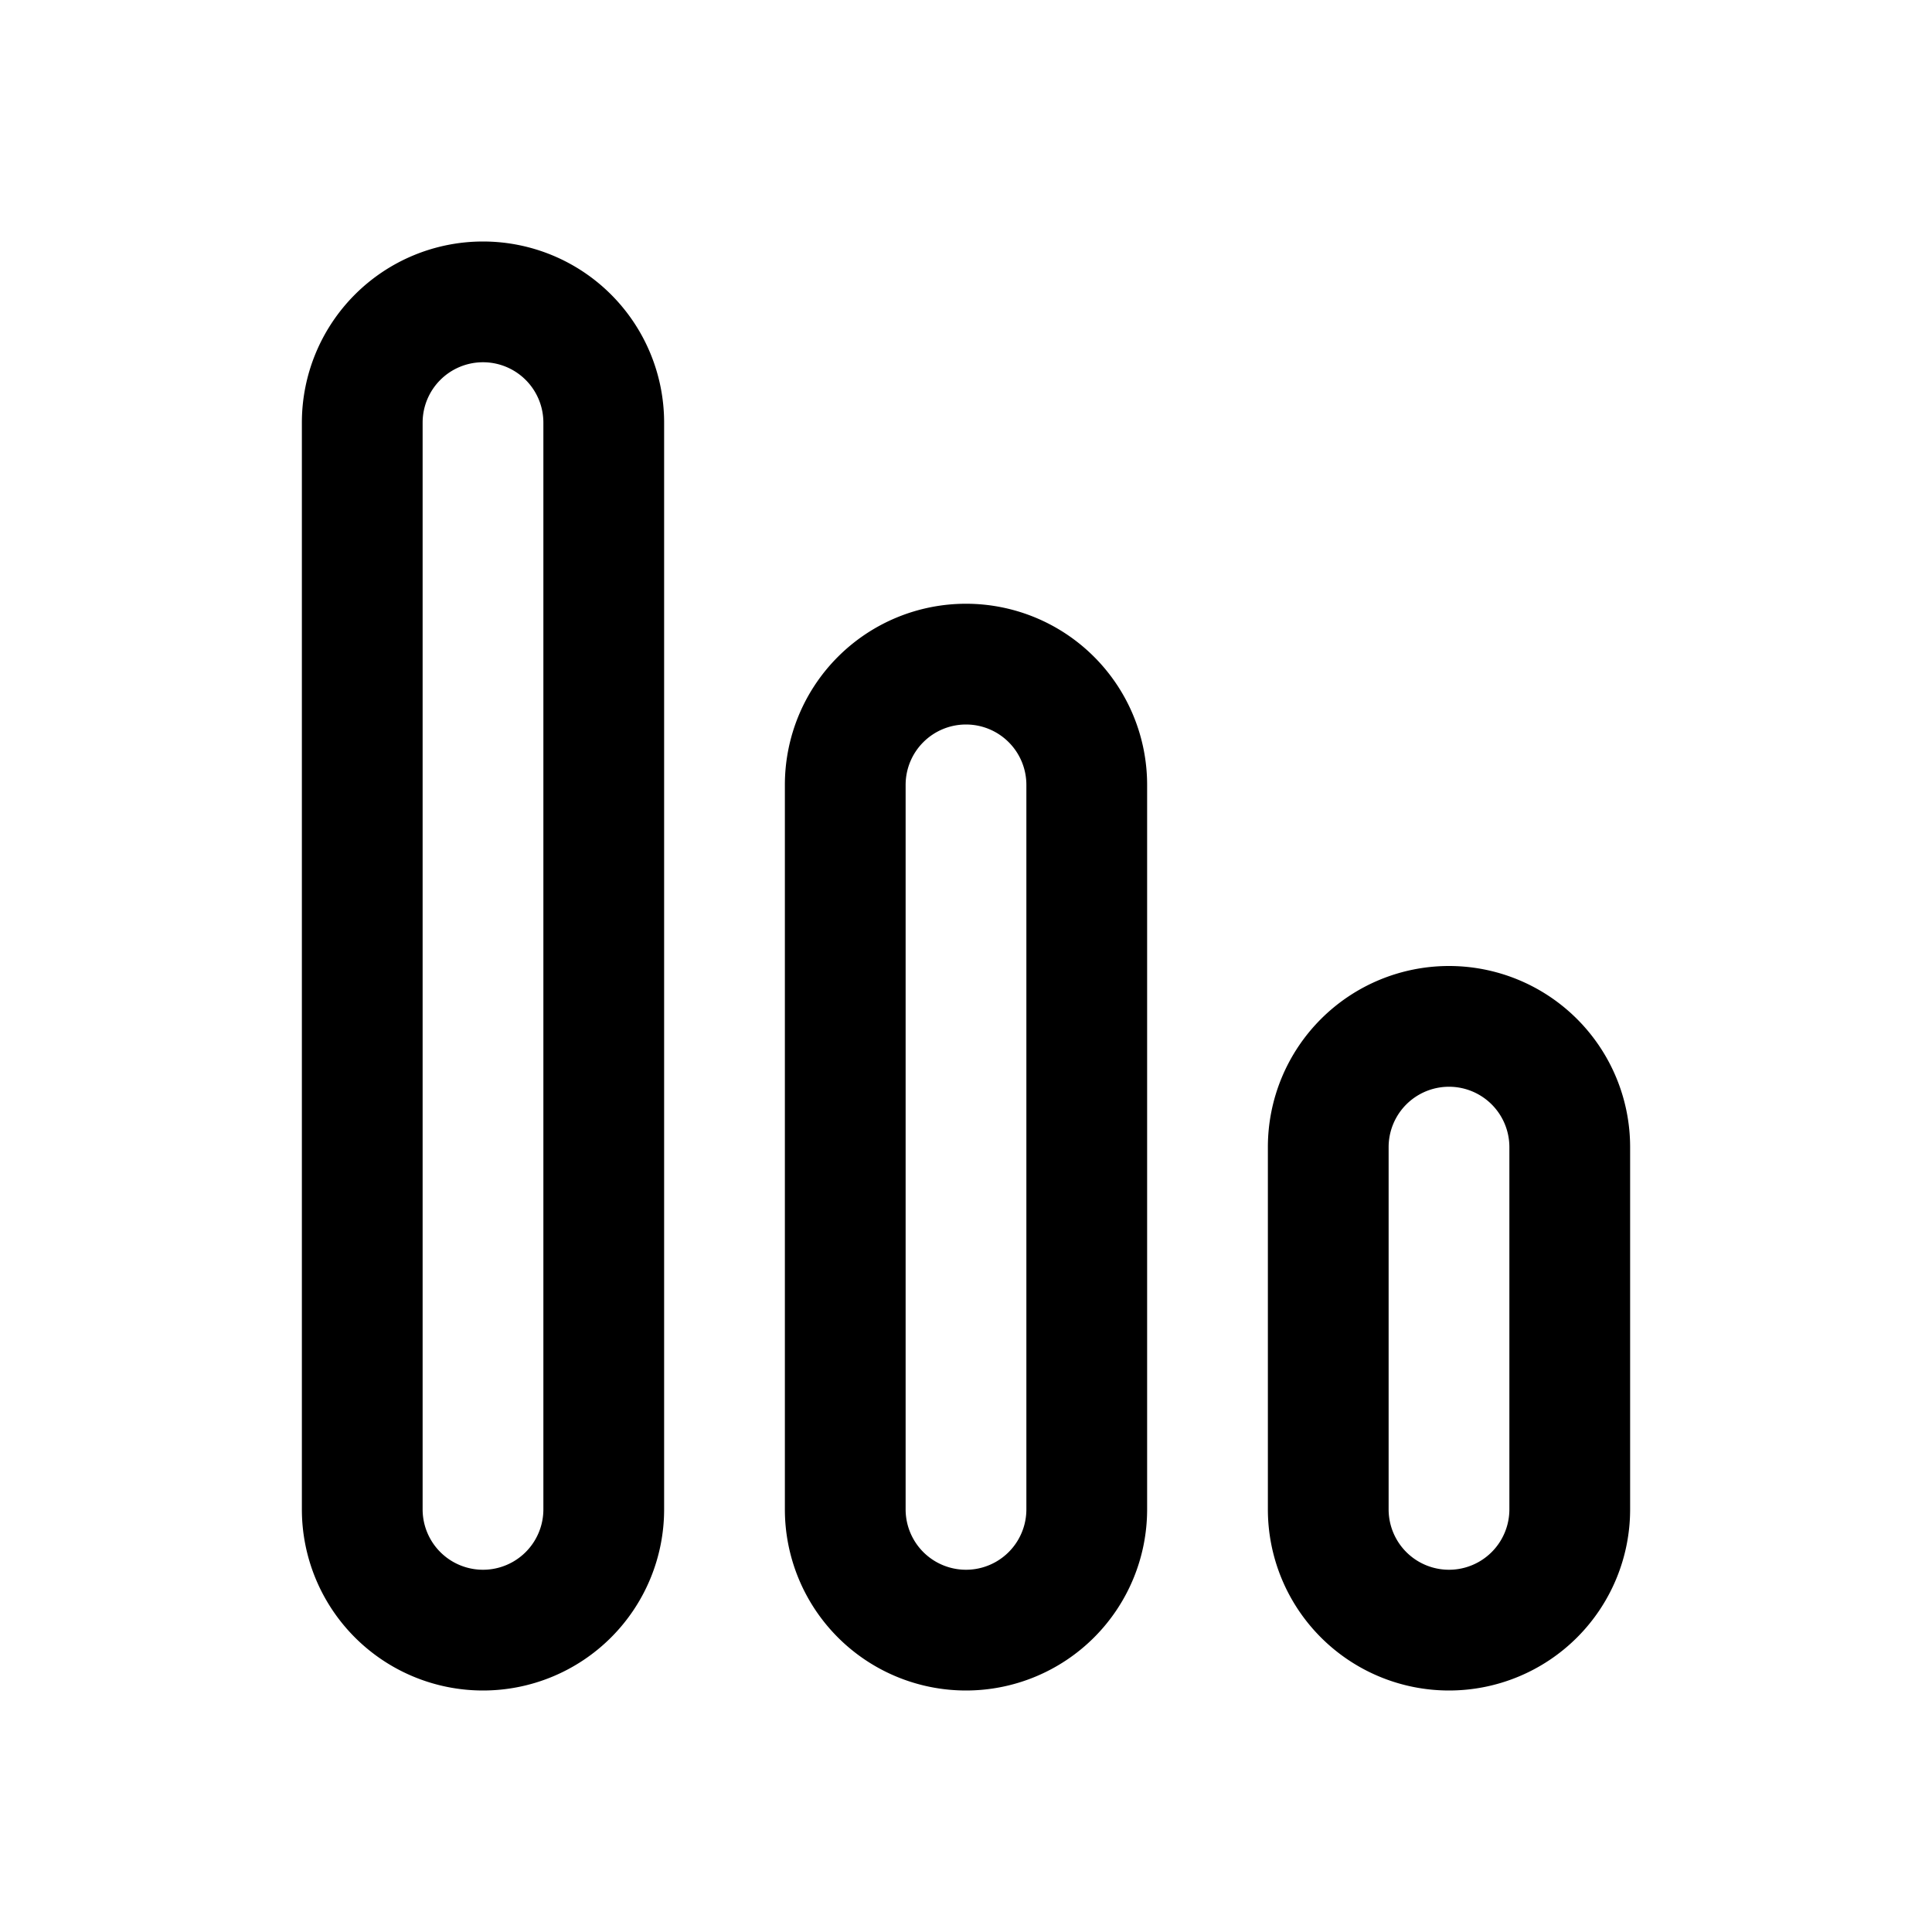
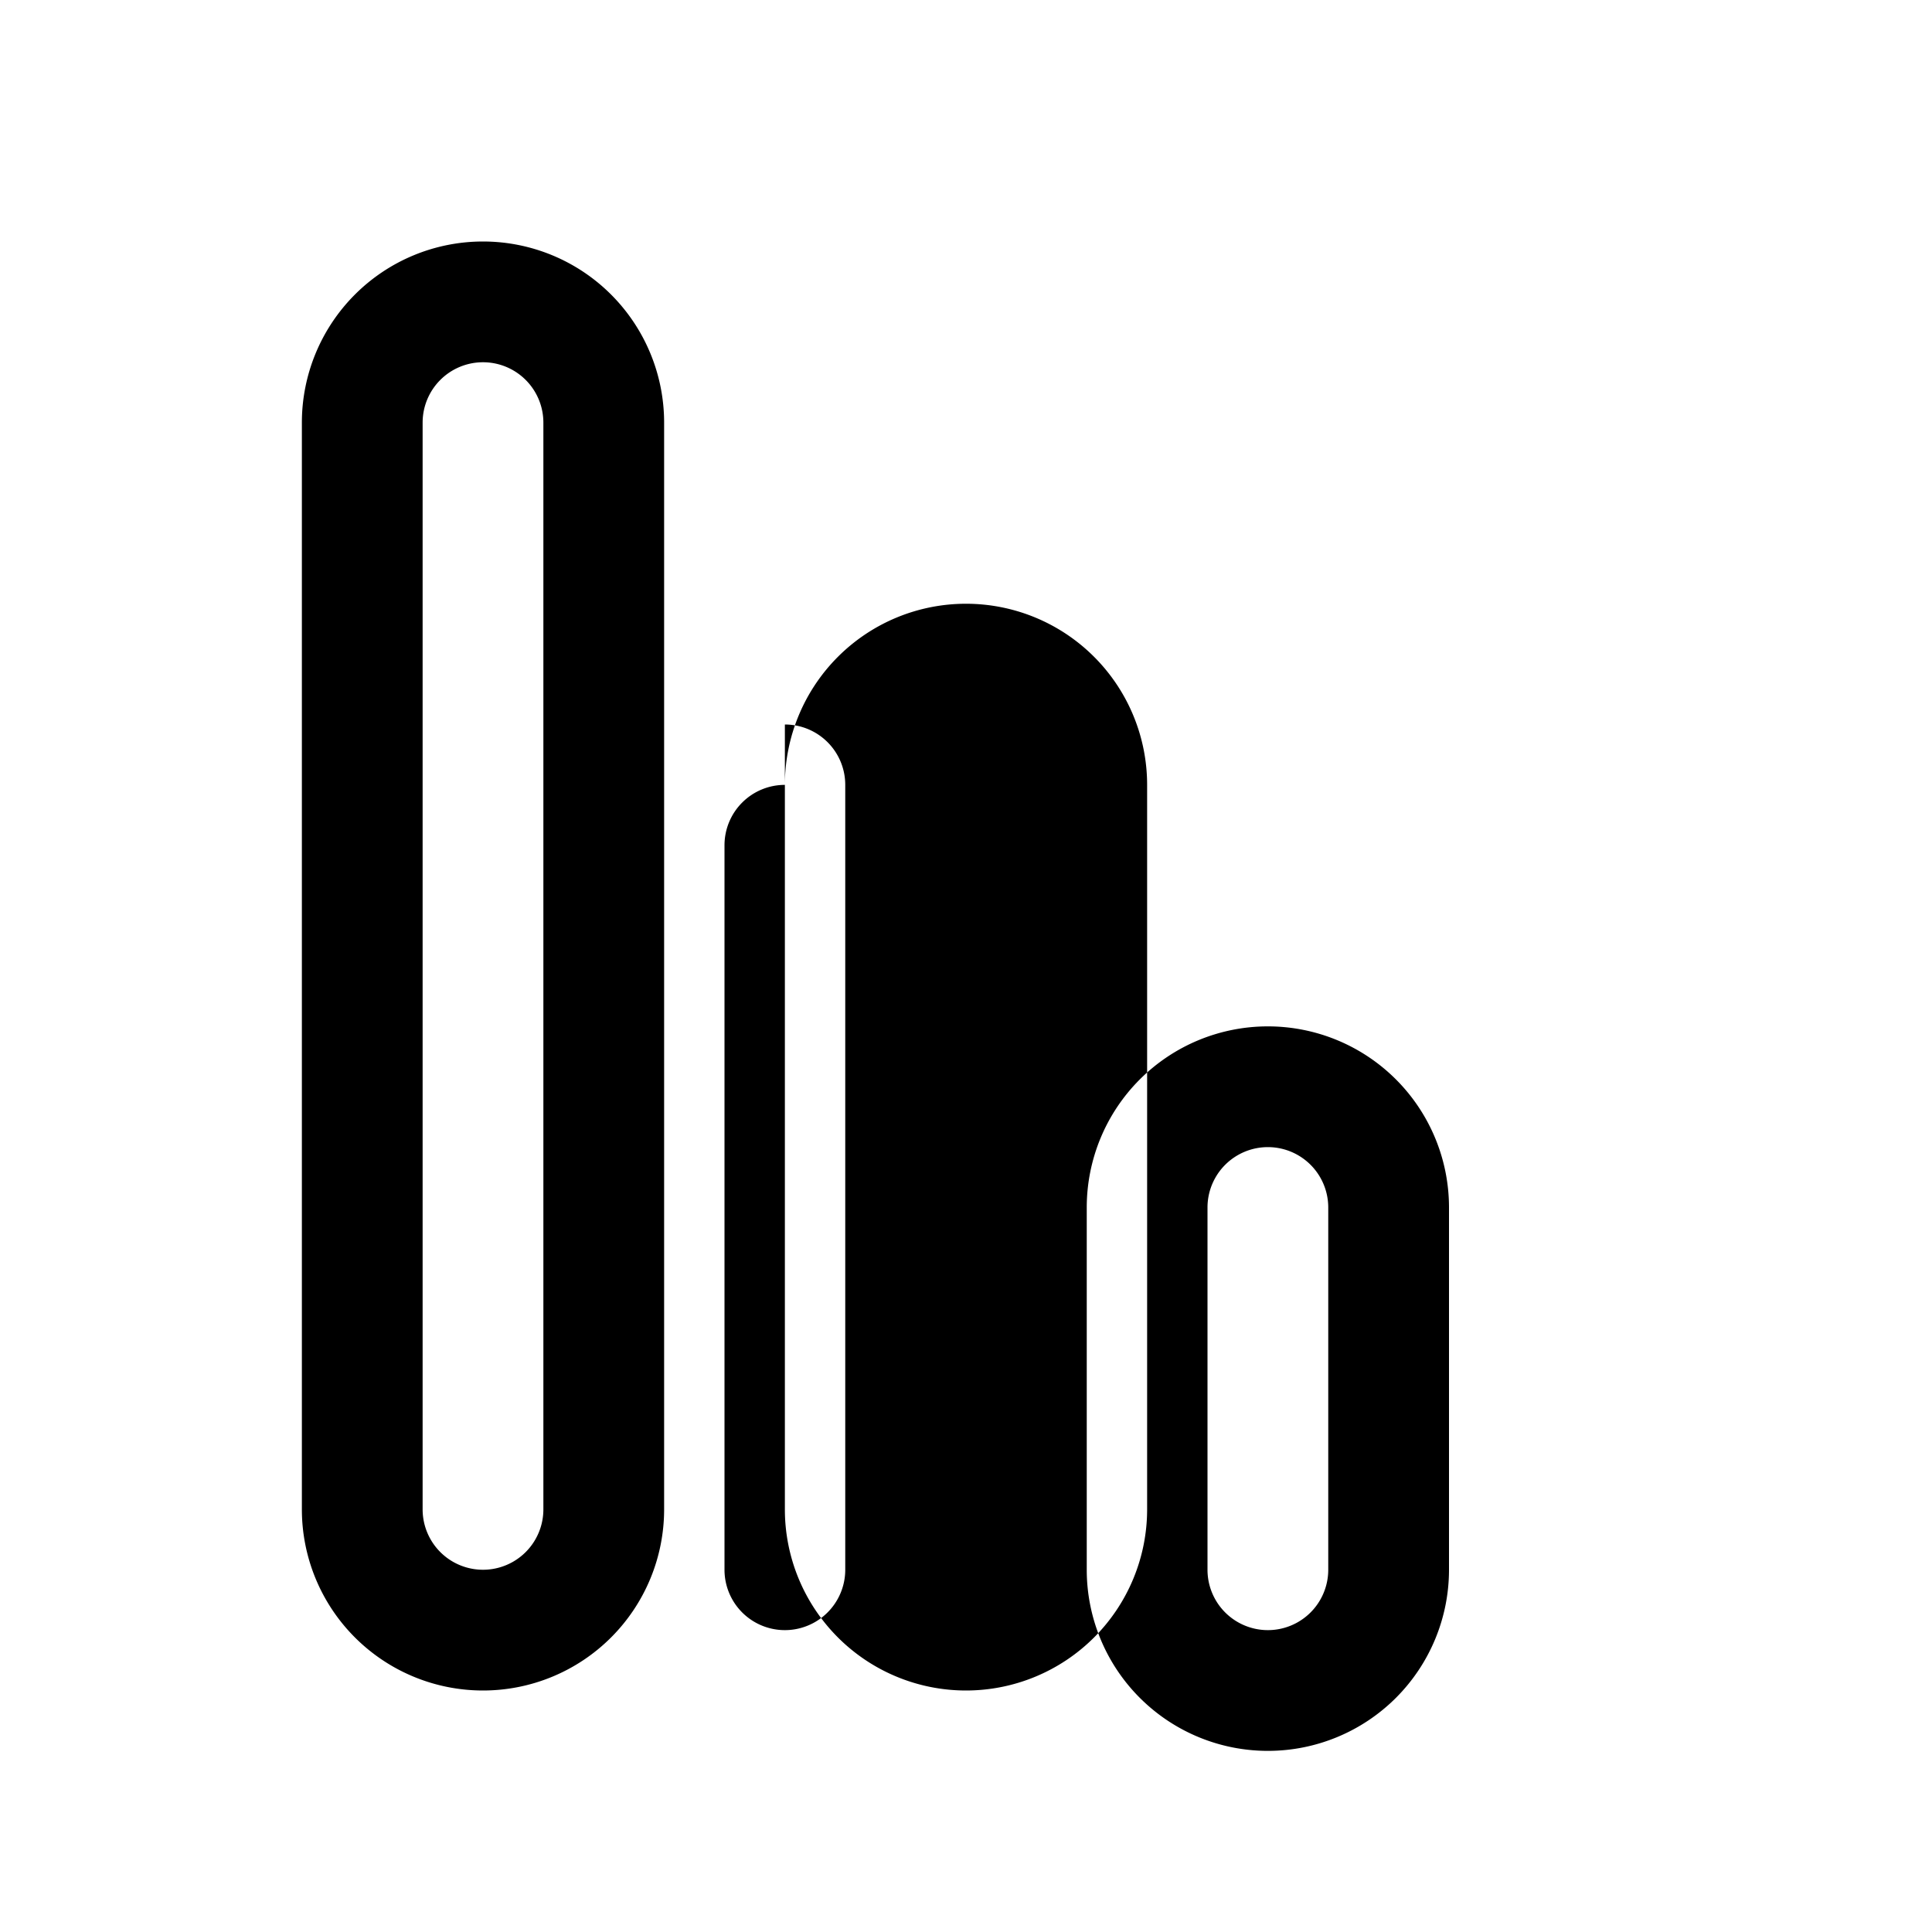
<svg xmlns="http://www.w3.org/2000/svg" width="32" height="32" viewBox="0 0 32 32">
-   <path d="M5 7a3 3 0 1 1 6 0v18a3 3 0 1 1-6 0V7Zm3-1a1 1 0 0 0-1 1v18a1 1 0 1 0 2 0V7a1 1 0 0 0-1-1Zm5 7a3 3 0 1 1 6 0v12a3 3 0 1 1-6 0V13Zm3-1a1 1 0 0 0-1 1v12a1 1 0 1 0 2 0V13a1 1 0 0 0-1-1Zm8 4a3 3 0 0 0-3 3v6a3 3 0 1 0 6 0v-6a3 3 0 0 0-3-3Zm-1 3a1 1 0 1 1 2 0v6a1 1 0 1 1-2 0v-6Z" />
+   <path d="M5 7a3 3 0 1 1 6 0v18a3 3 0 1 1-6 0V7Zm3-1a1 1 0 0 0-1 1v18a1 1 0 1 0 2 0V7a1 1 0 0 0-1-1Zm5 7a3 3 0 1 1 6 0v12a3 3 0 1 1-6 0V13Za1 1 0 0 0-1 1v12a1 1 0 1 0 2 0V13a1 1 0 0 0-1-1Zm8 4a3 3 0 0 0-3 3v6a3 3 0 1 0 6 0v-6a3 3 0 0 0-3-3Zm-1 3a1 1 0 1 1 2 0v6a1 1 0 1 1-2 0v-6Z" />
</svg>